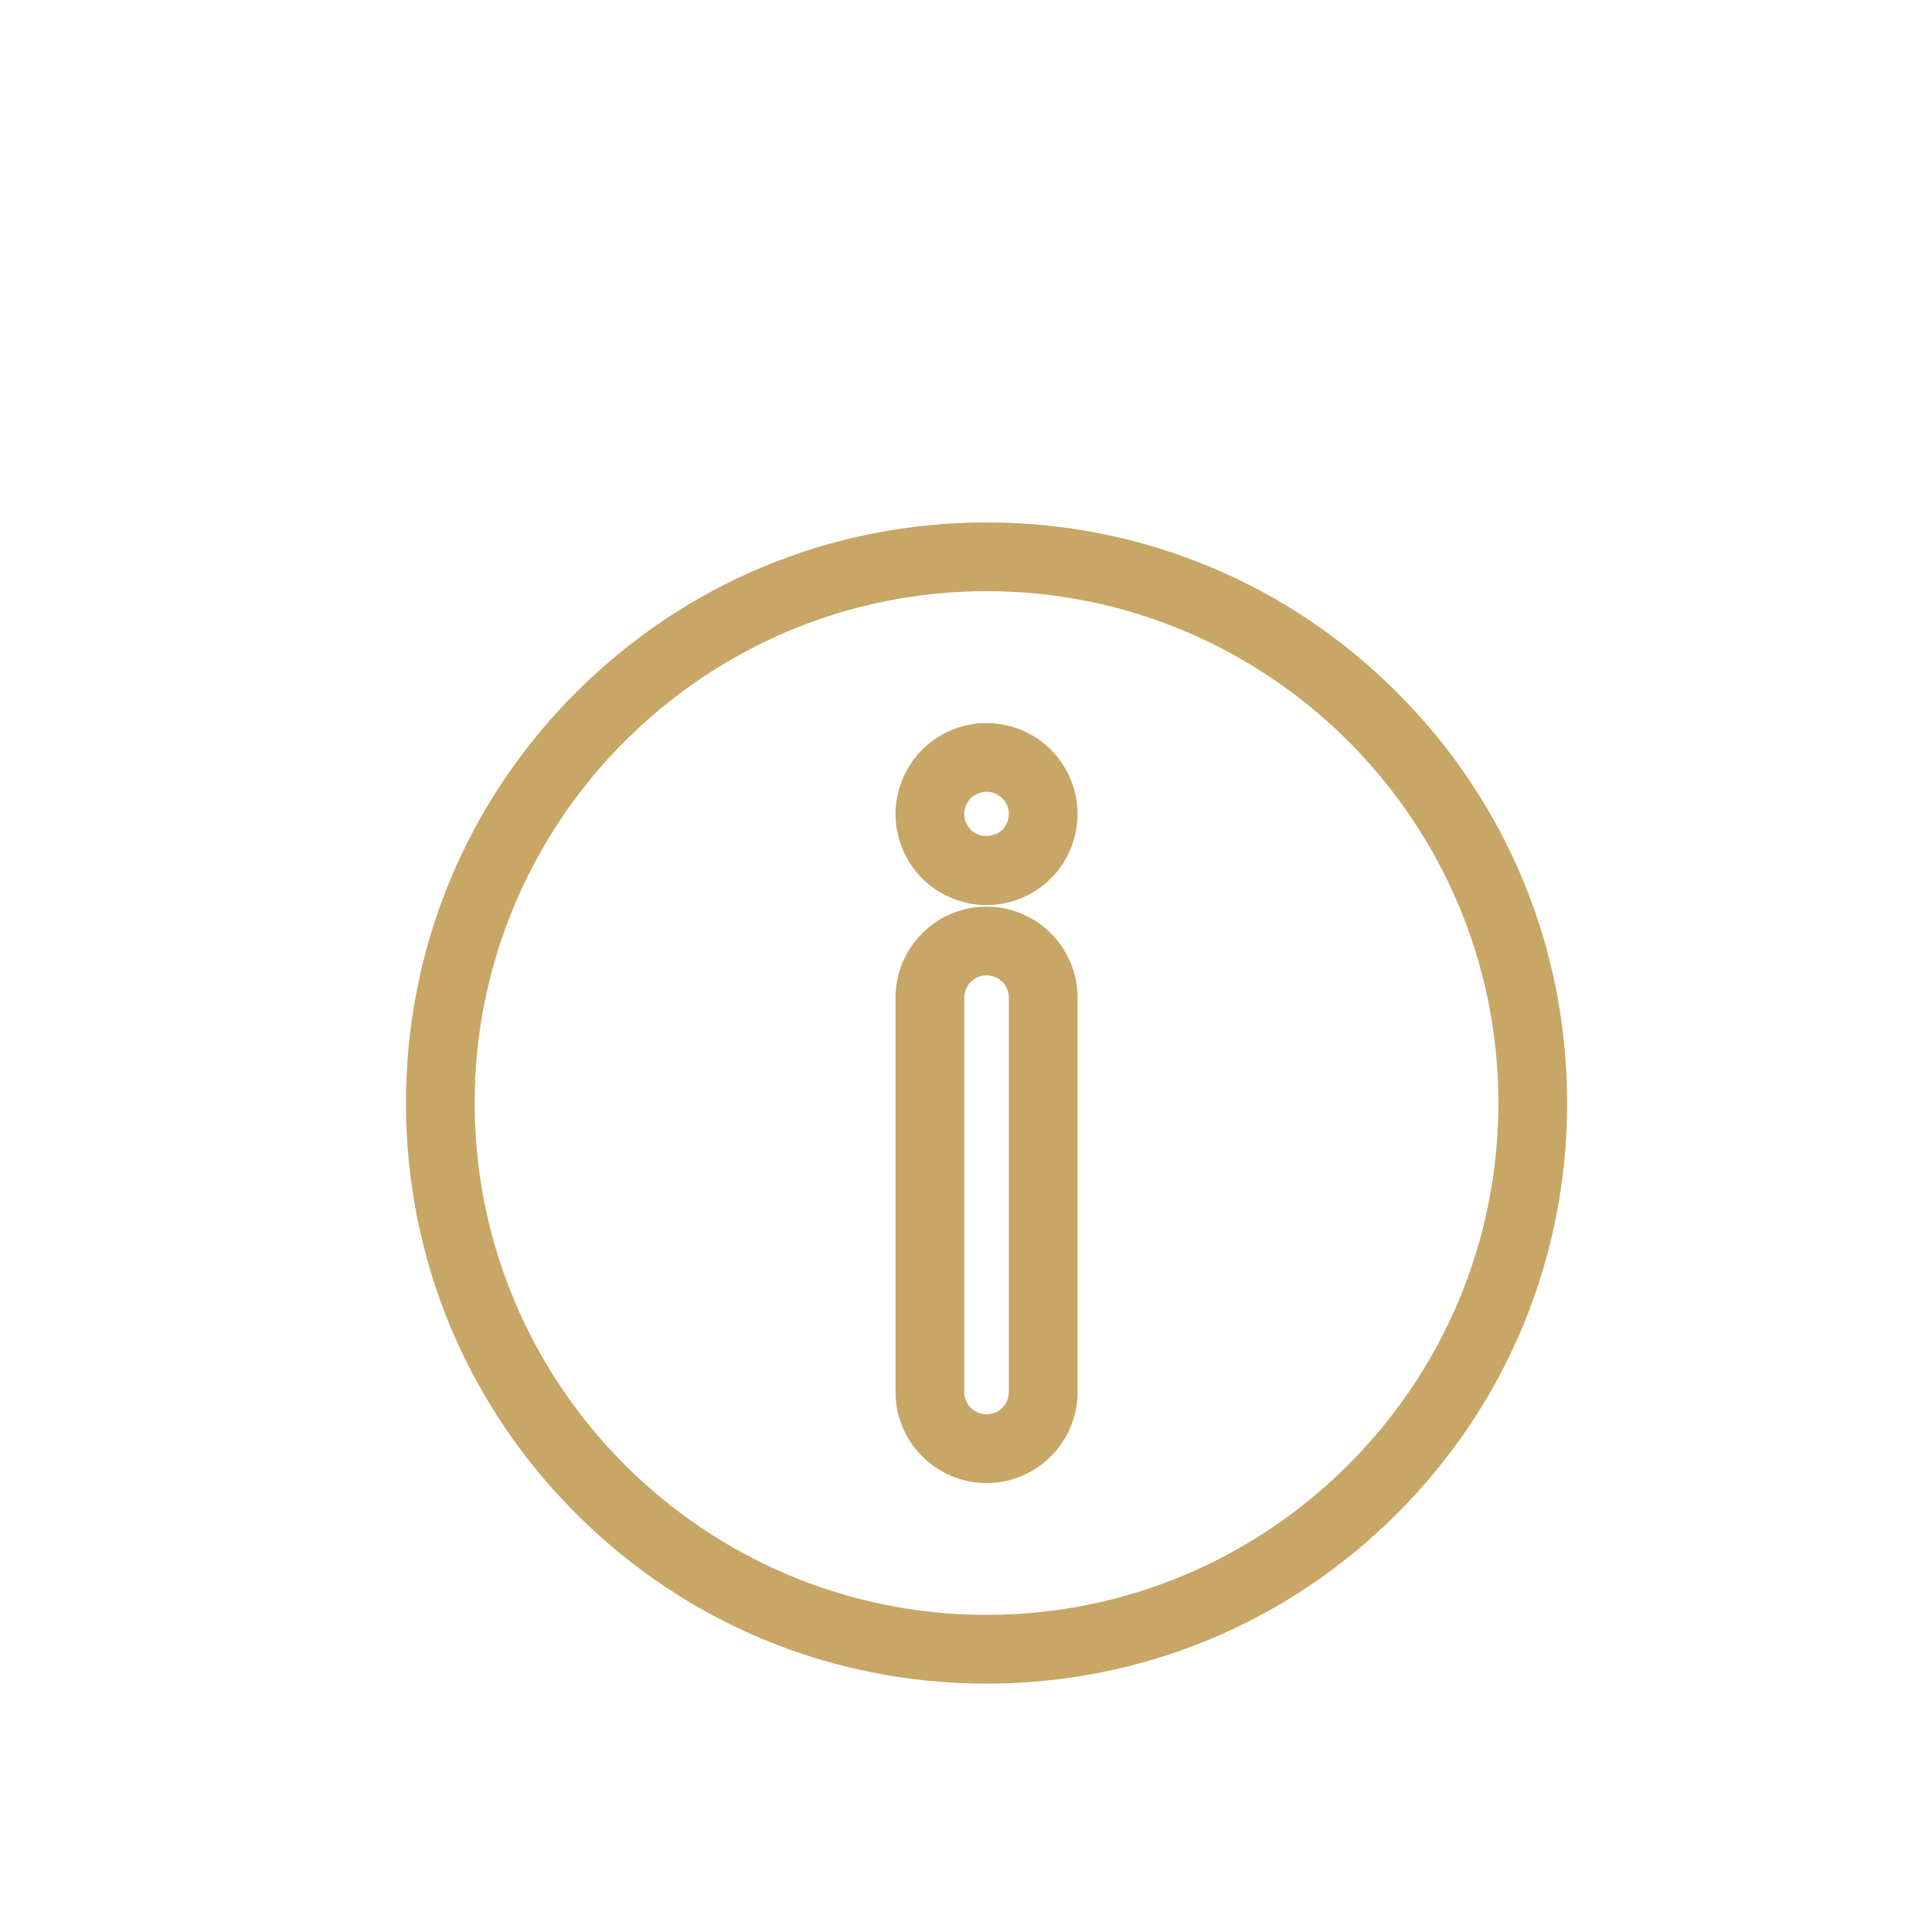
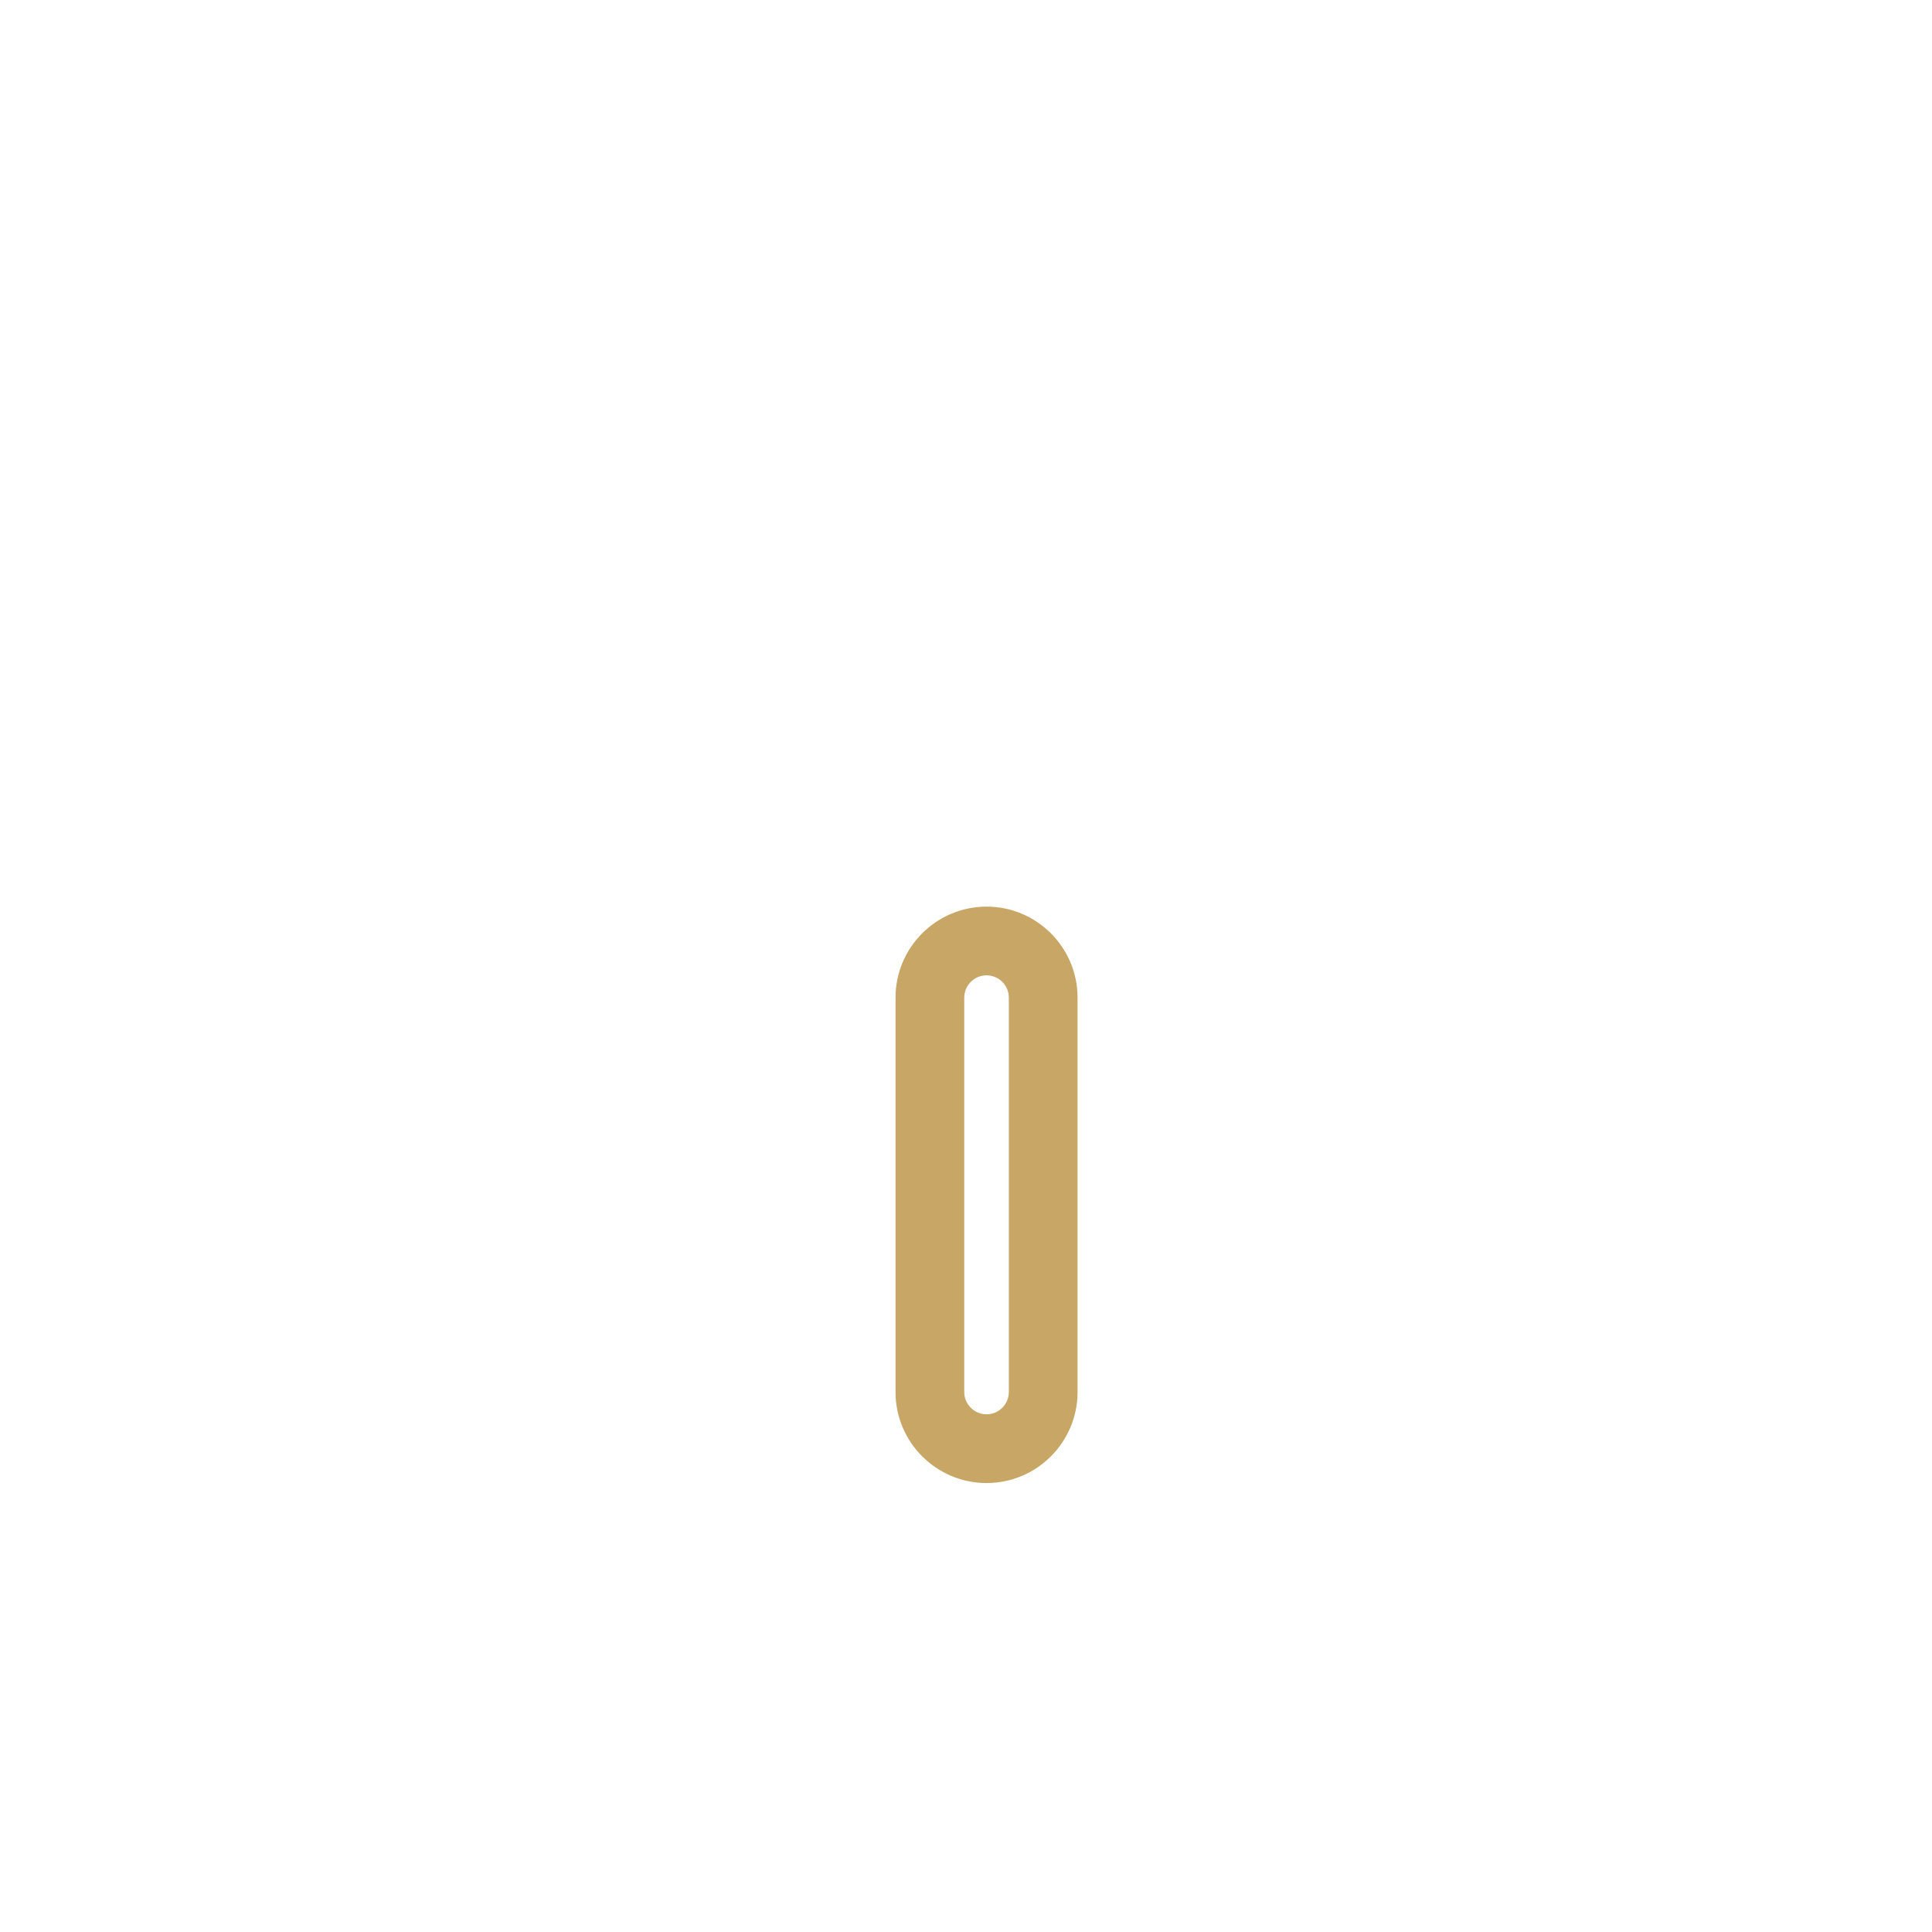
<svg xmlns="http://www.w3.org/2000/svg" id="Capa_1" data-name="Capa 1" viewBox="0 0 1000 1000">
  <defs>
    <style>
      .cls-1 {
        fill: #c7a666;
        stroke-width: 0px;
      }
    </style>
  </defs>
-   <path class="cls-1" d="m723.13,358.43c-56.77-56.76-132.23-88.02-212.49-88.02s-155.74,31.26-212.51,88.02c-56.75,56.75-88.01,132.22-88.01,212.49s31.26,155.74,88.01,212.5c56.77,56.76,132.23,88.02,212.51,88.02s155.72-31.26,212.49-88.02c56.75-56.76,88.01-132.23,88.01-212.5s-31.26-155.74-88.01-212.49Zm-212.49,477.43c-146.09,0-264.96-118.86-264.96-264.94s118.87-264.93,264.96-264.93,264.93,118.84,264.93,264.93-118.84,264.94-264.93,264.94Z" />
  <path class="cls-1" d="m510.64,469.27c-25.98,0-47.12,21.13-47.12,47.11v204.13c0,25.97,21.13,47.11,47.12,47.11s47.1-21.13,47.1-47.11v-204.13c0-25.97-21.13-47.11-47.1-47.11Zm-11.55,47.11c0-6.36,5.18-11.54,11.55-11.54s11.53,5.18,11.53,11.54v204.13c0,6.36-5.18,11.54-11.53,11.54s-11.55-5.18-11.55-11.54v-204.13Z" />
-   <path class="cls-1" d="m510.64,374.24c-12.41,0-24.53,5.03-33.31,13.79-8.77,8.76-13.81,20.9-13.81,33.32s5.04,24.53,13.79,33.33c8.77,8.76,20.92,13.79,33.33,13.79s24.53-5.03,33.35-13.81c8.72-8.78,13.74-20.92,13.74-33.31s-5.04-24.56-13.81-33.33c-8.75-8.76-20.9-13.78-33.28-13.78Zm11.53,47.11c0,3.01-1.24,5.99-3.33,8.14-4.33,4.23-12.12,4.26-16.36.06-2.16-2.19-3.4-5.18-3.4-8.2s1.21-5.99,3.33-8.13c2.19-2.16,5.21-3.41,8.23-3.41s6.01,1.24,8.18,3.4c2.12,2.13,3.35,5.1,3.35,8.14Z" />
</svg>